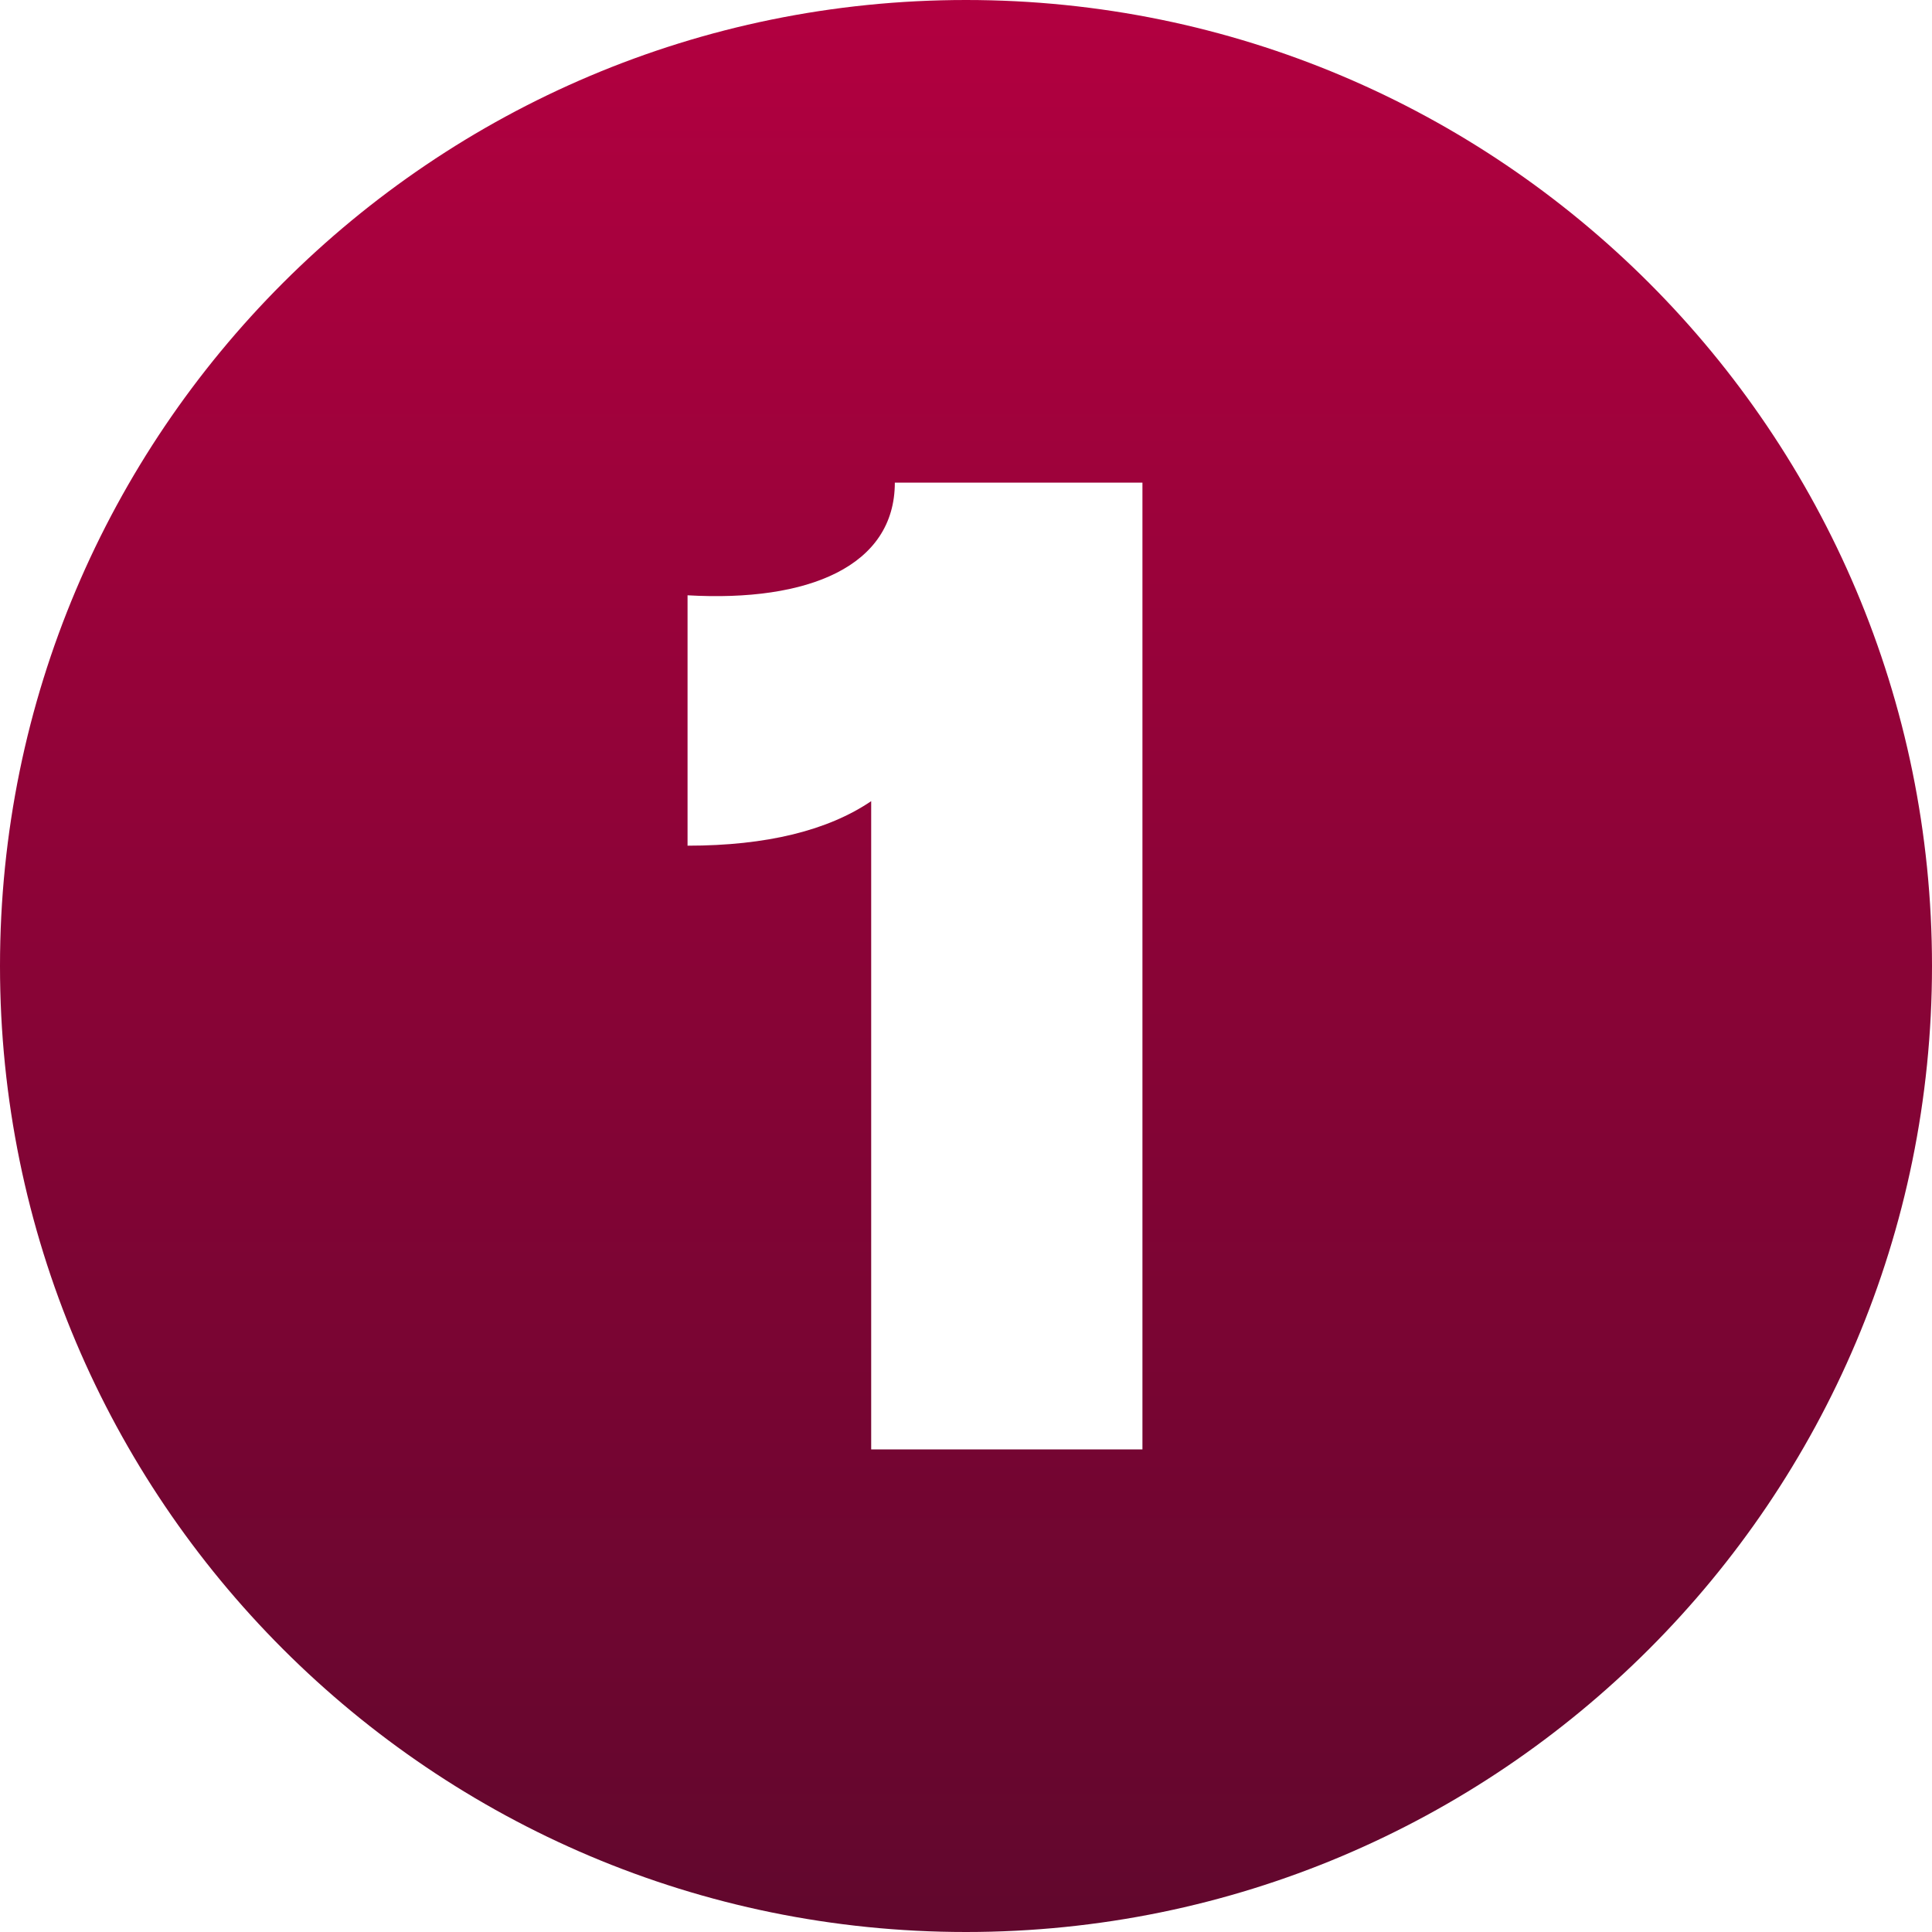
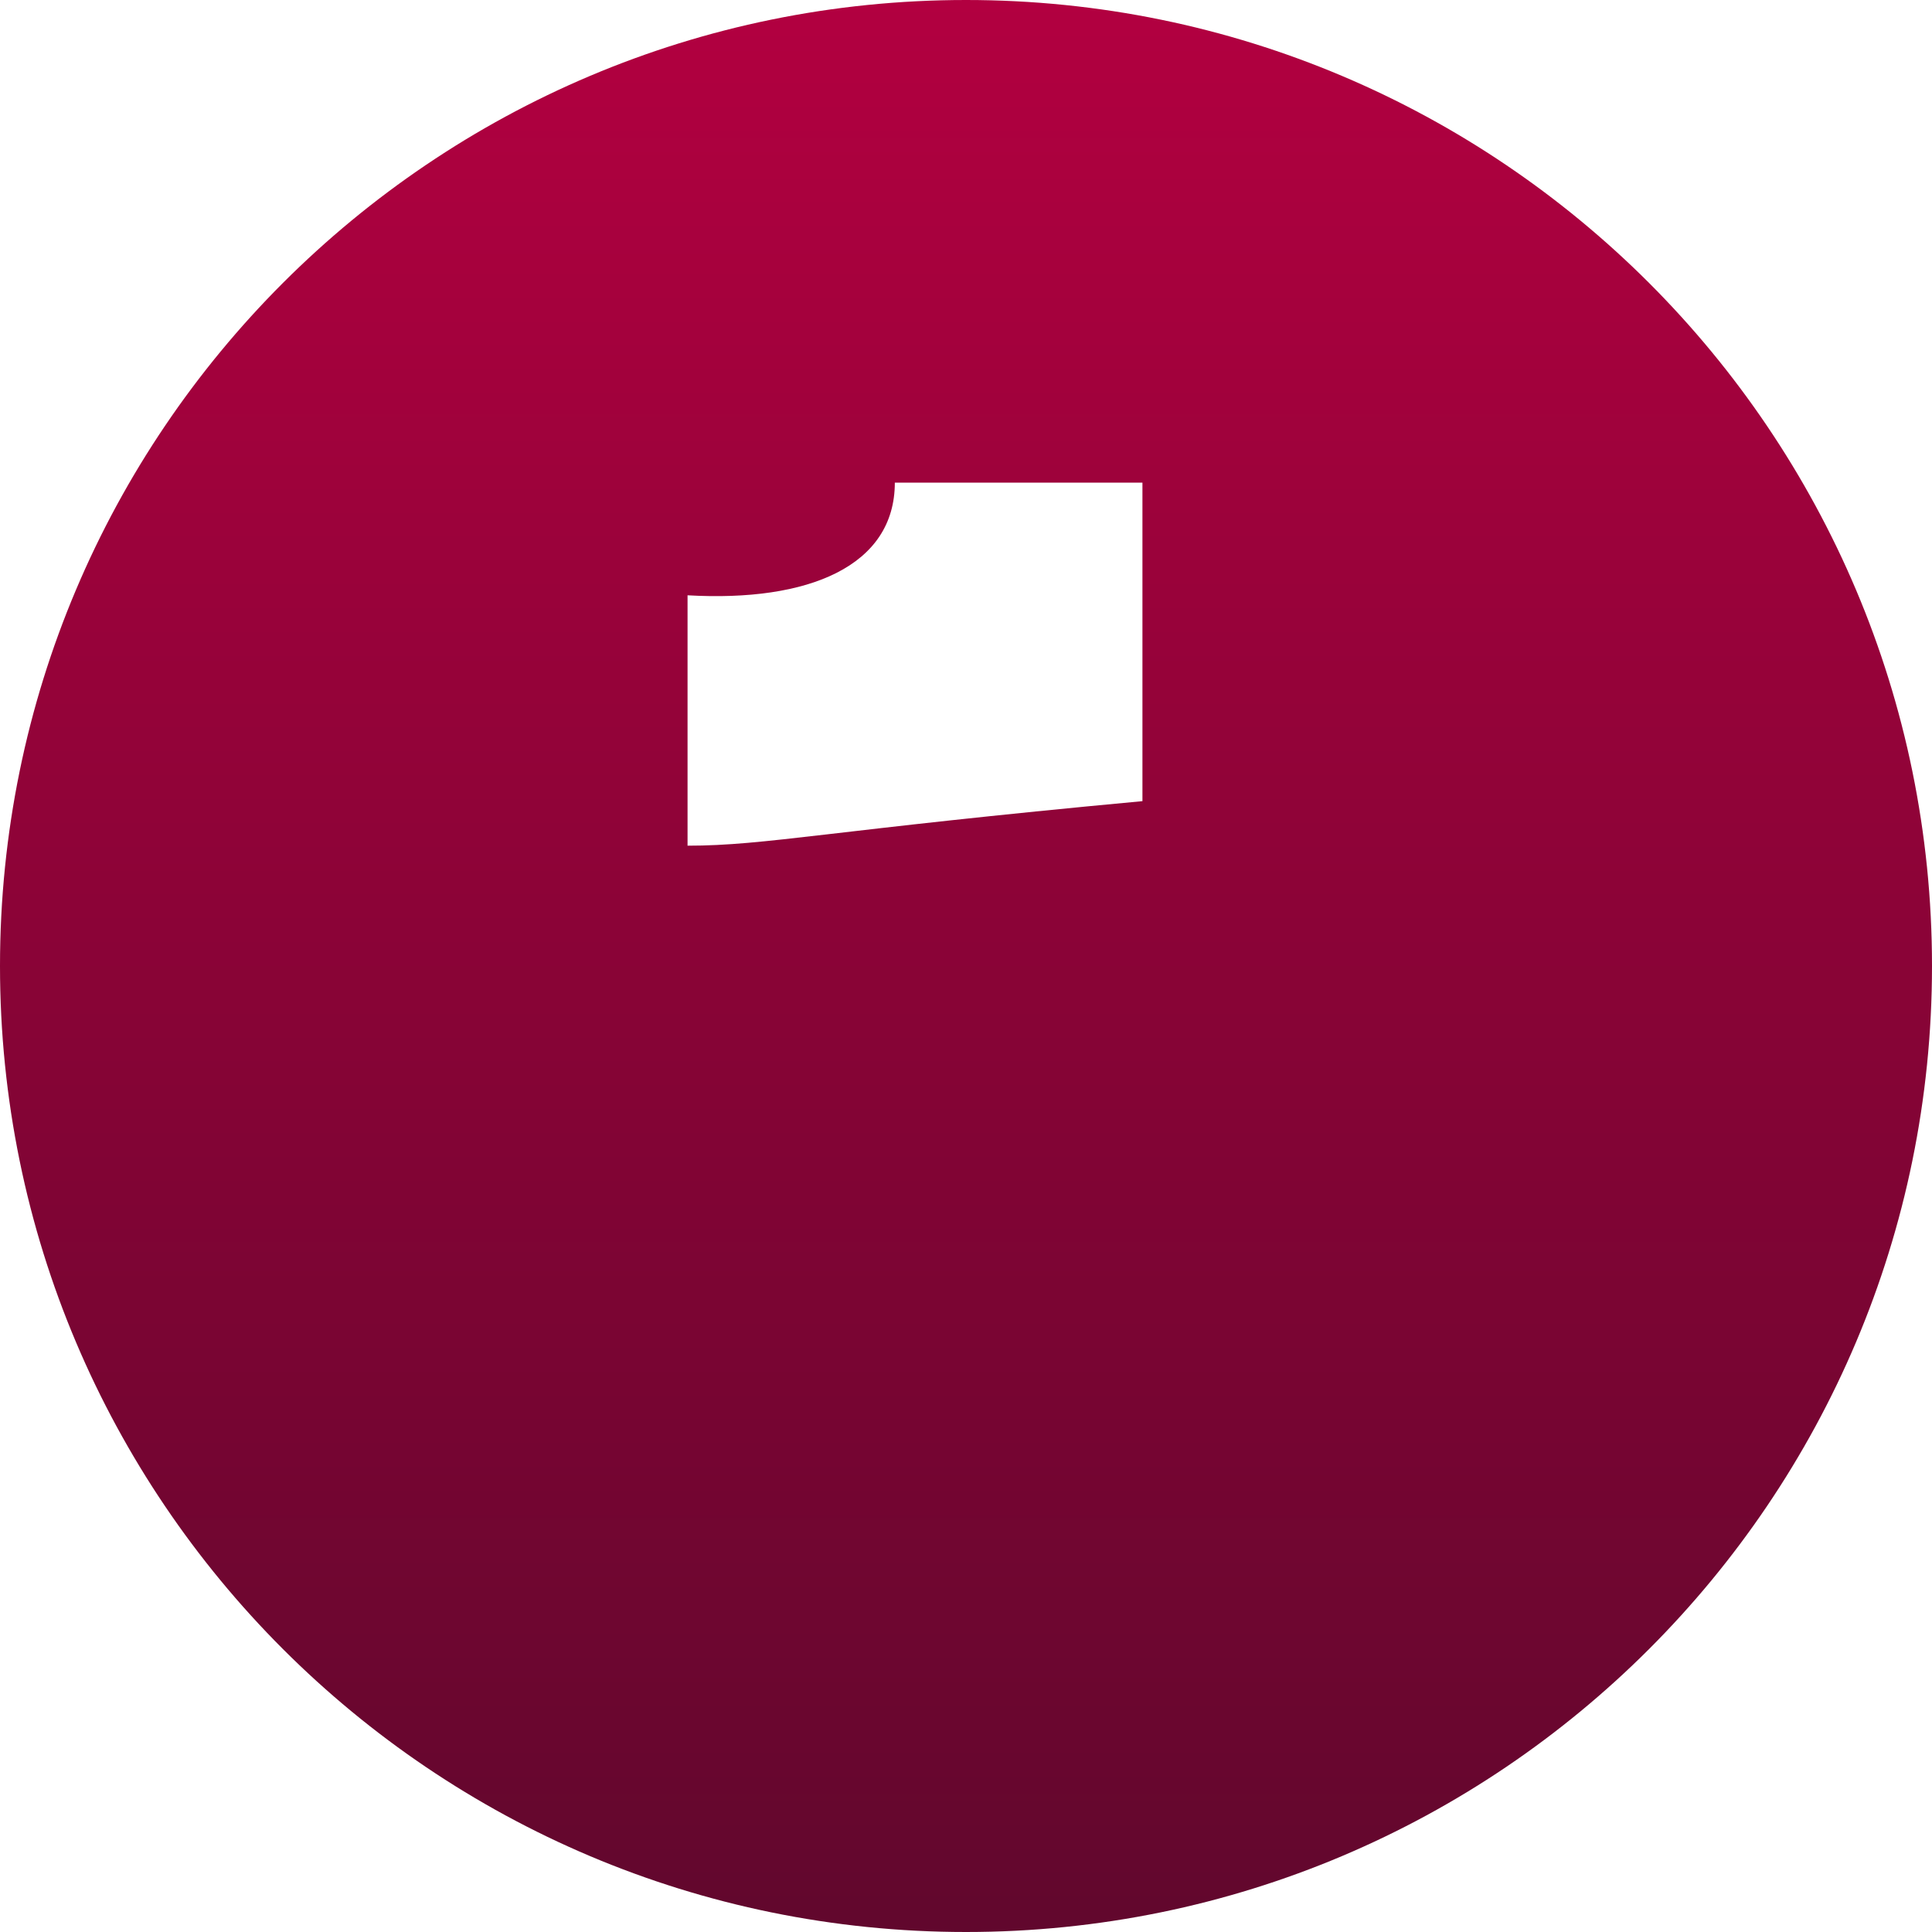
<svg xmlns="http://www.w3.org/2000/svg" fill="none" viewBox="0 0 80 80" height="80" width="80">
-   <path fill="url(#paint0_linear_1526_223)" d="M40 0C17.909 0 0 17.909 0 40C0 62.091 17.909 80 40 80C62.091 80 80 62.091 80 40C80 17.909 62.091 0 40 0ZM47.306 60.016H36.074V33.174C34.288 34.384 31.754 35.018 28.47 35.018V24.65C33.482 24.938 37.053 23.44 37.053 19.984H47.306V60.016Z" />
+   <path fill="url(#paint0_linear_1526_223)" d="M40 0C17.909 0 0 17.909 0 40C0 62.091 17.909 80 40 80C62.091 80 80 62.091 80 40C80 17.909 62.091 0 40 0ZM47.306 60.016V33.174C34.288 34.384 31.754 35.018 28.47 35.018V24.65C33.482 24.938 37.053 23.44 37.053 19.984H47.306V60.016Z" />
  <defs>
    <linearGradient gradientUnits="userSpaceOnUse" y2="80" x2="40" y1="0" x1="40" id="paint0_linear_1526_223">
      <stop stop-color="#B20040" />
      <stop stop-color="#61072D" offset="1" />
    </linearGradient>
  </defs>
</svg>